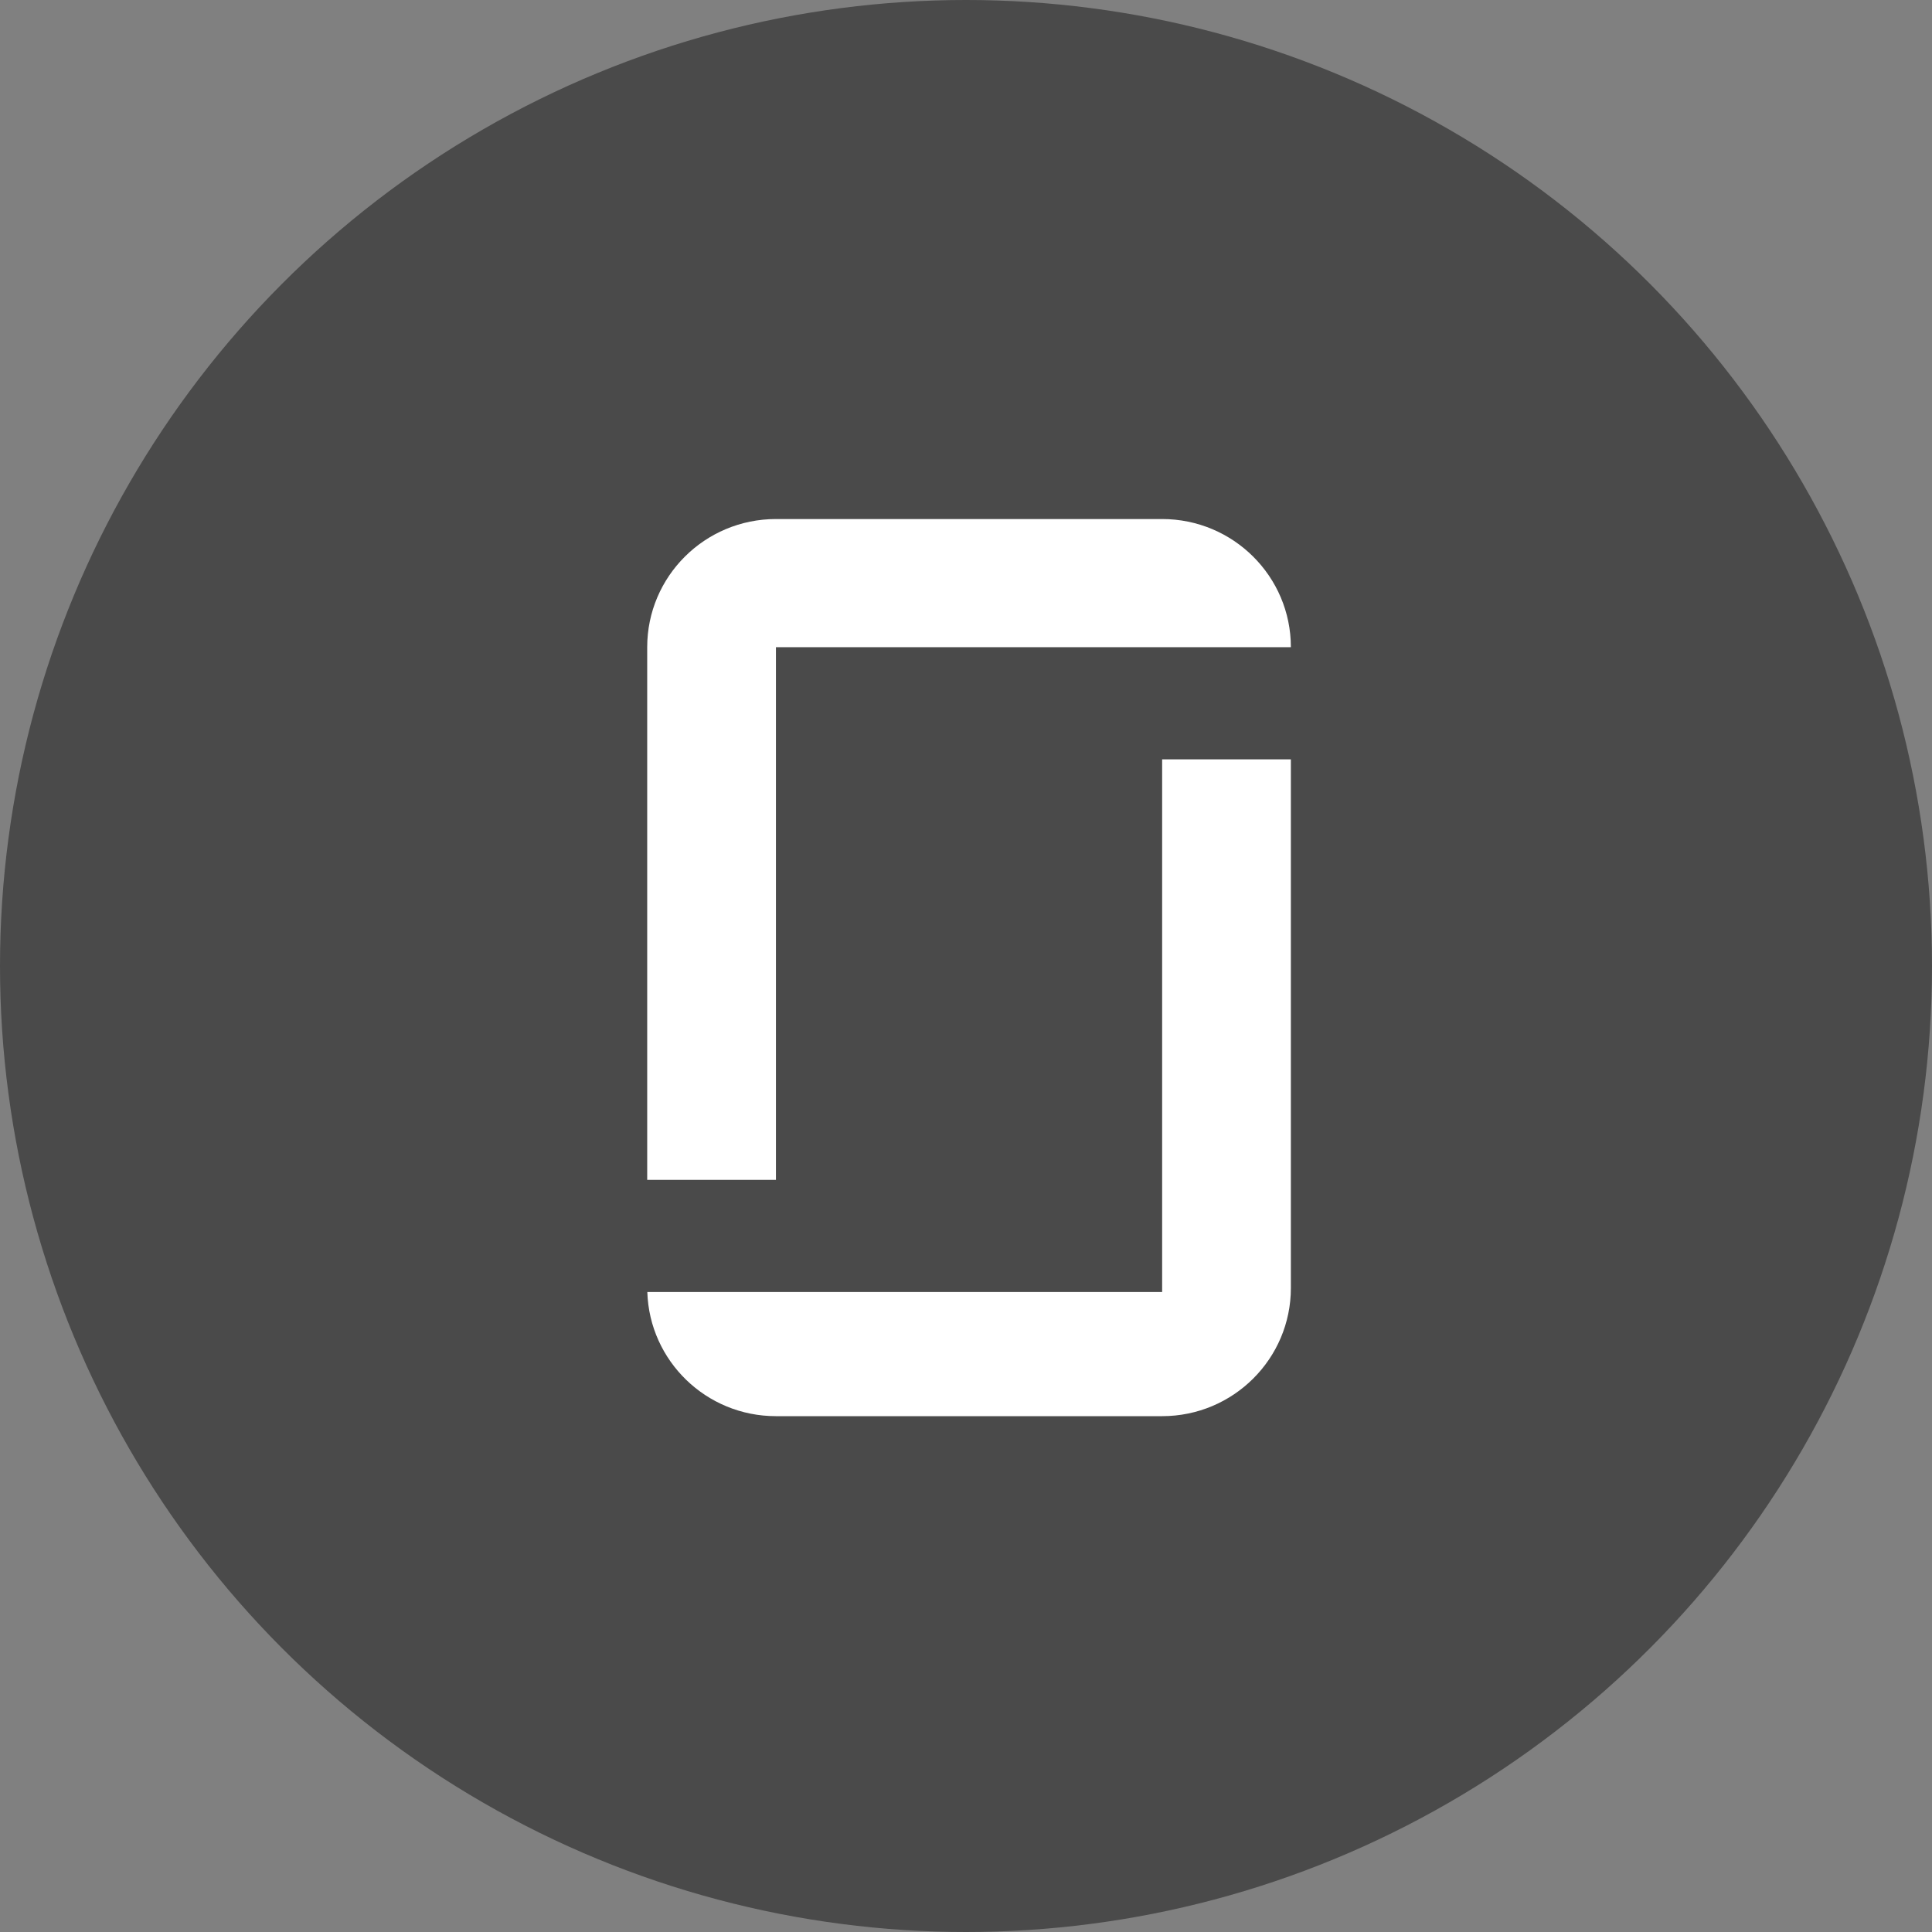
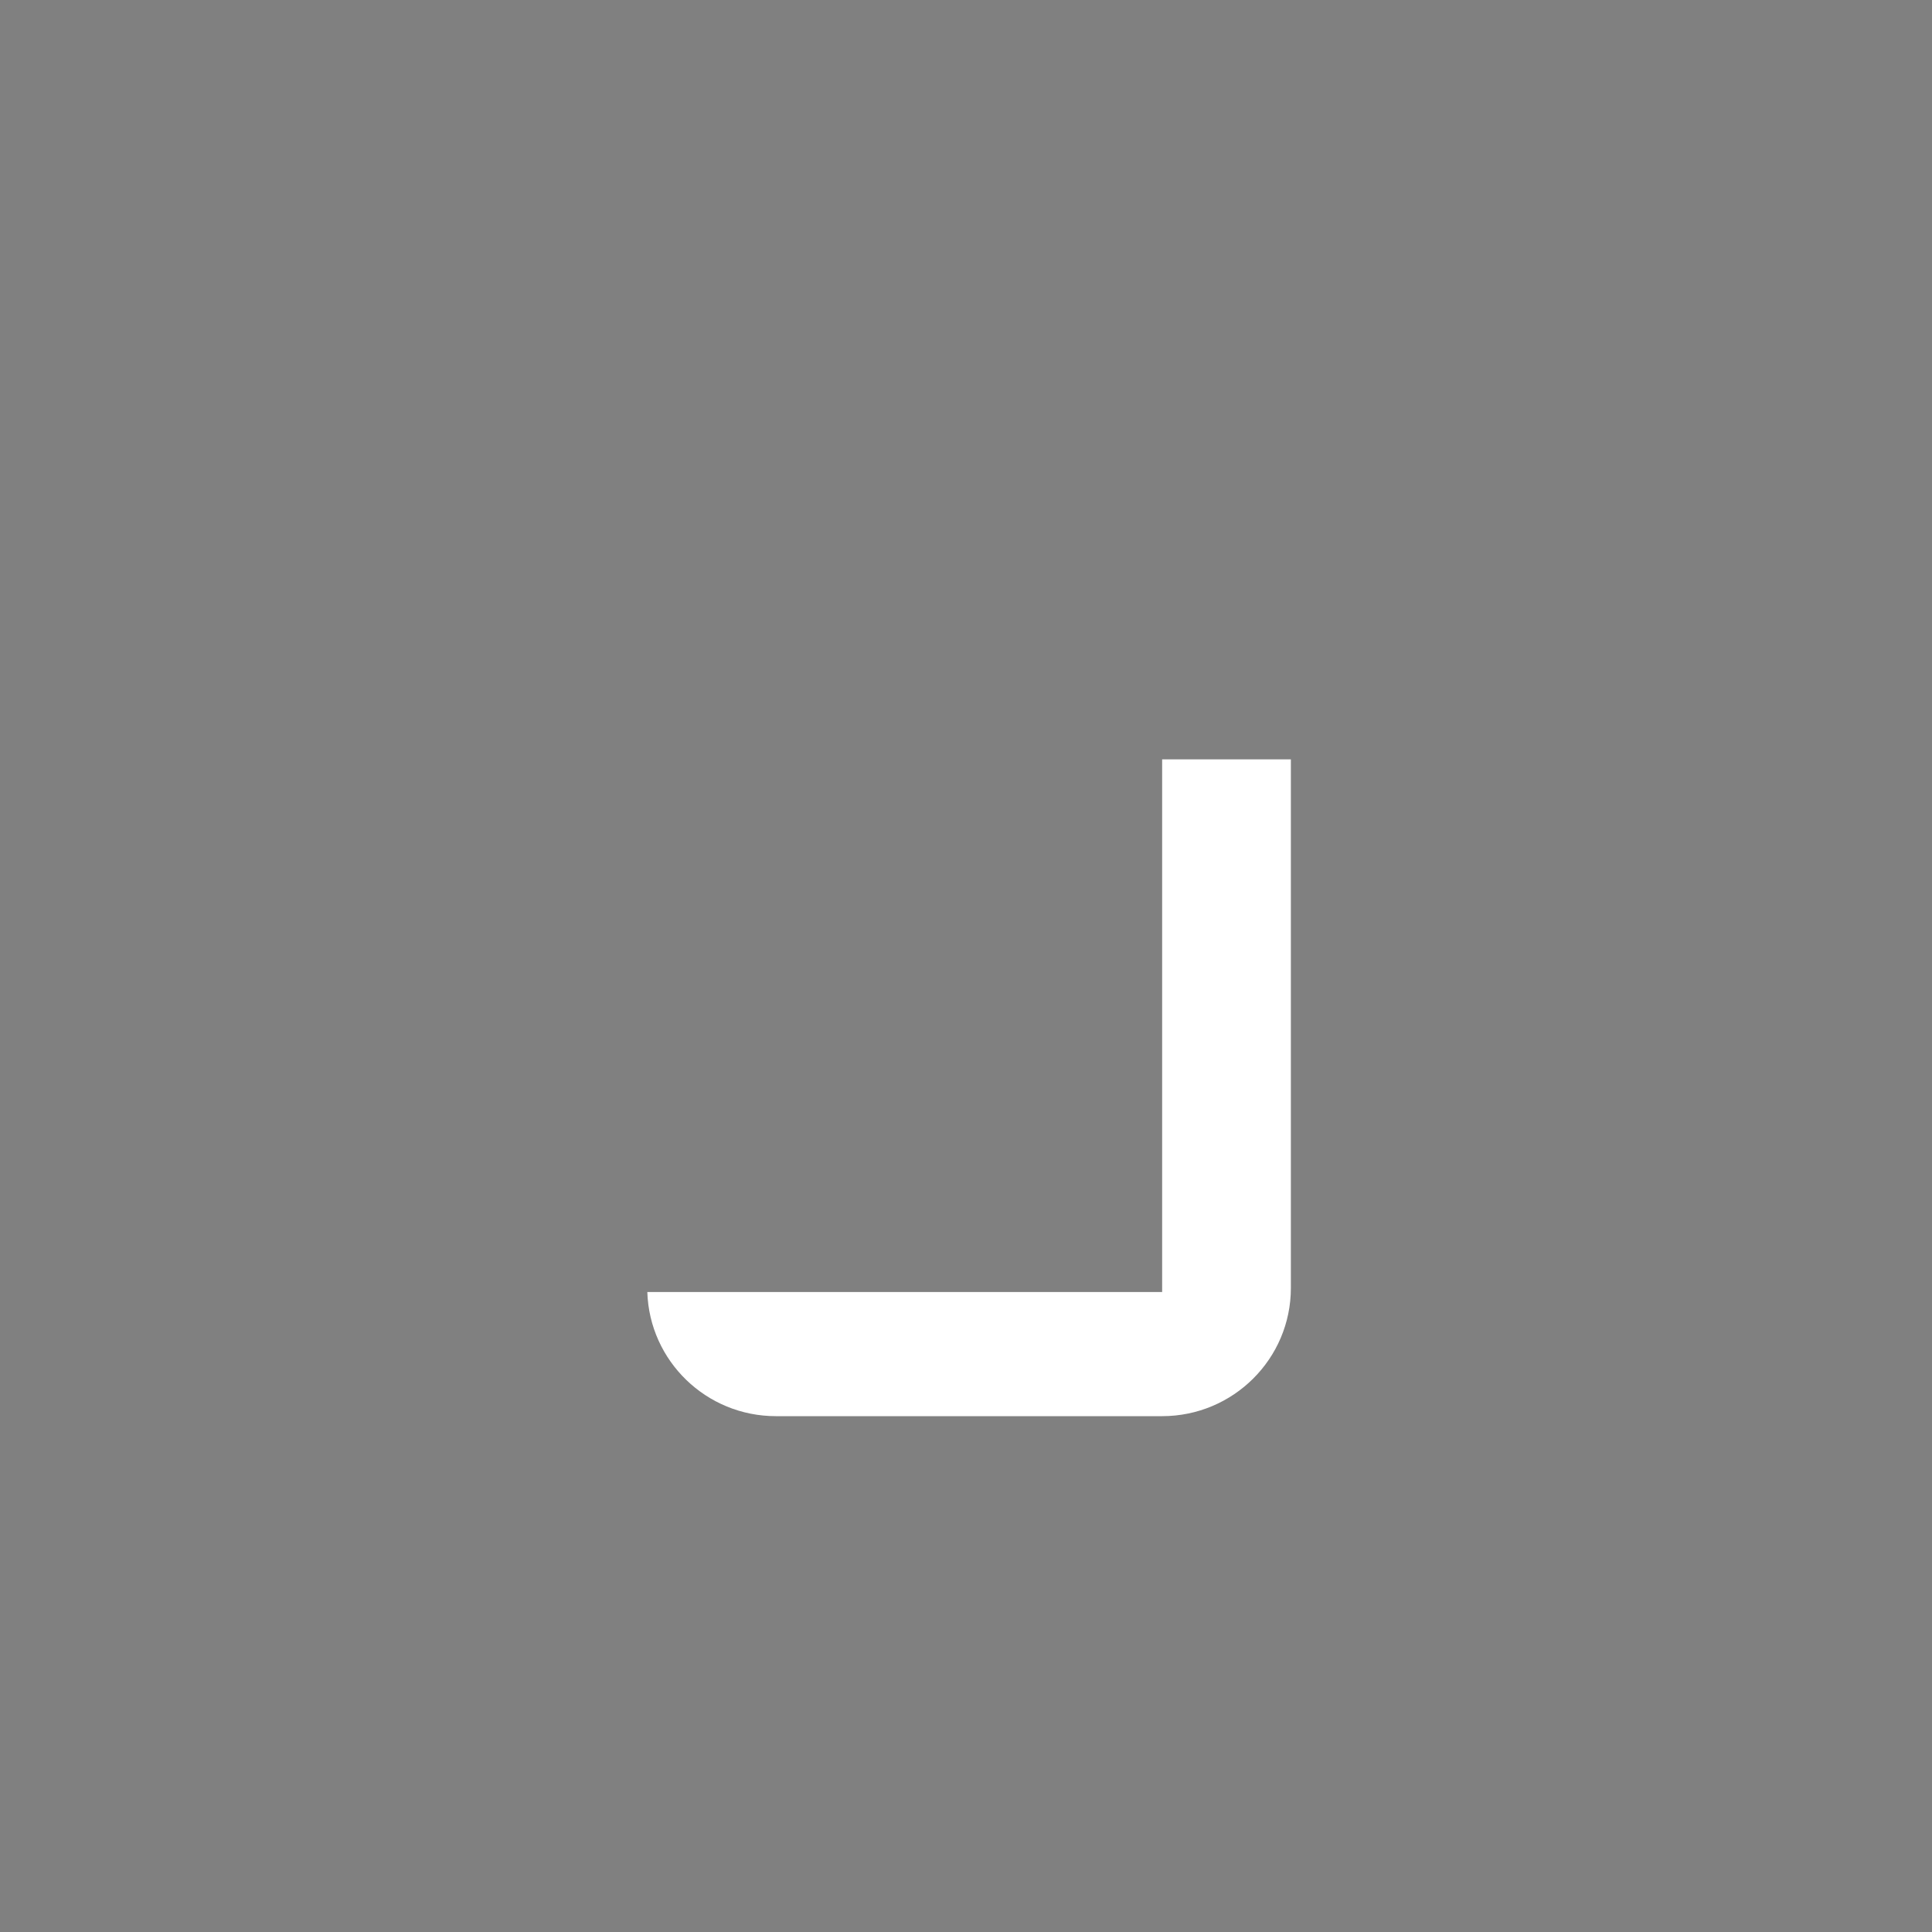
<svg xmlns="http://www.w3.org/2000/svg" width="800" height="800" viewBox="0 0 800 800" fill="none">
  <rect x="0" y="0" width="800" height="800" fill="#808080" stroke="none" />
-   <circle cx="400" cy="400" r="400" fill="#4A4A4A" />
-   <path d="M321.299 267.993H426.245H481.217H534.523C534.523 238.69 510.652 214.925 481.217 214.925H321.299C291.864 214.925 267.993 238.69 267.993 267.993V488.557H321.299V267.993Z" fill="white" />
  <path d="M481.216 534.992H374.604H321.298H268.042C268.925 563.532 292.43 586.401 321.298 586.401H481.216C510.651 586.401 534.522 562.637 534.522 533.333V314.428H481.216V534.992Z" fill="white" />
</svg>